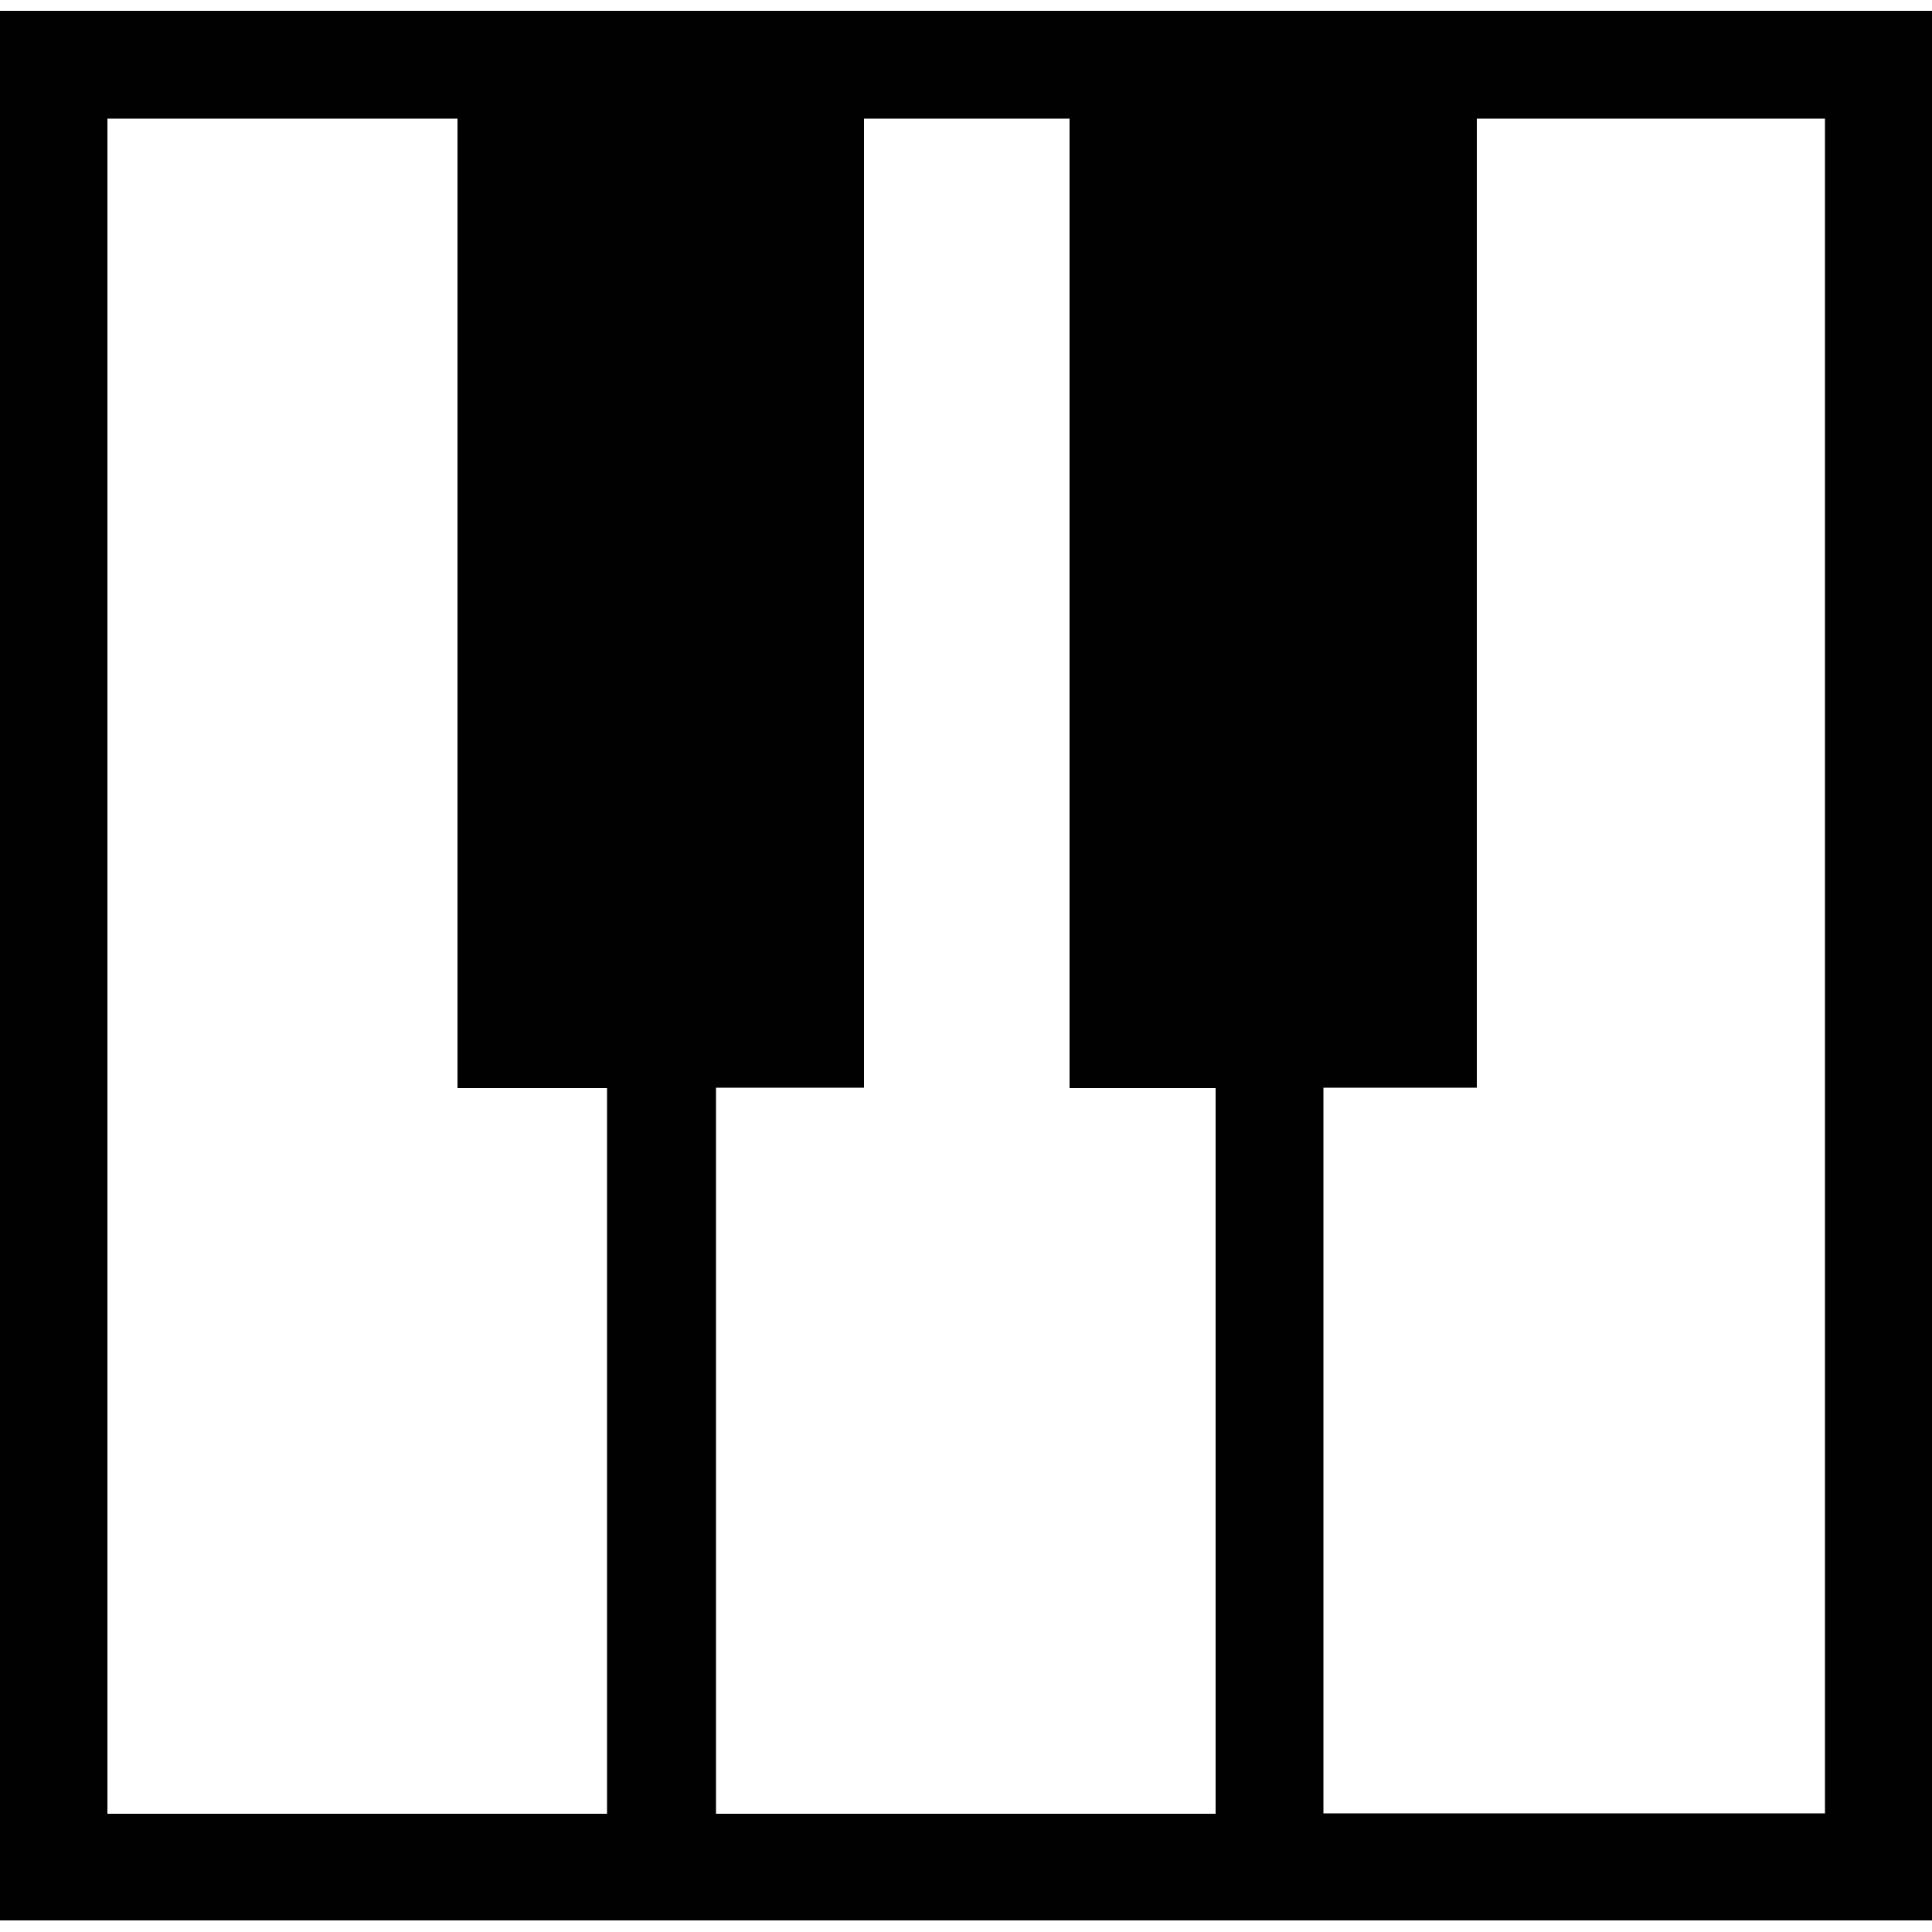
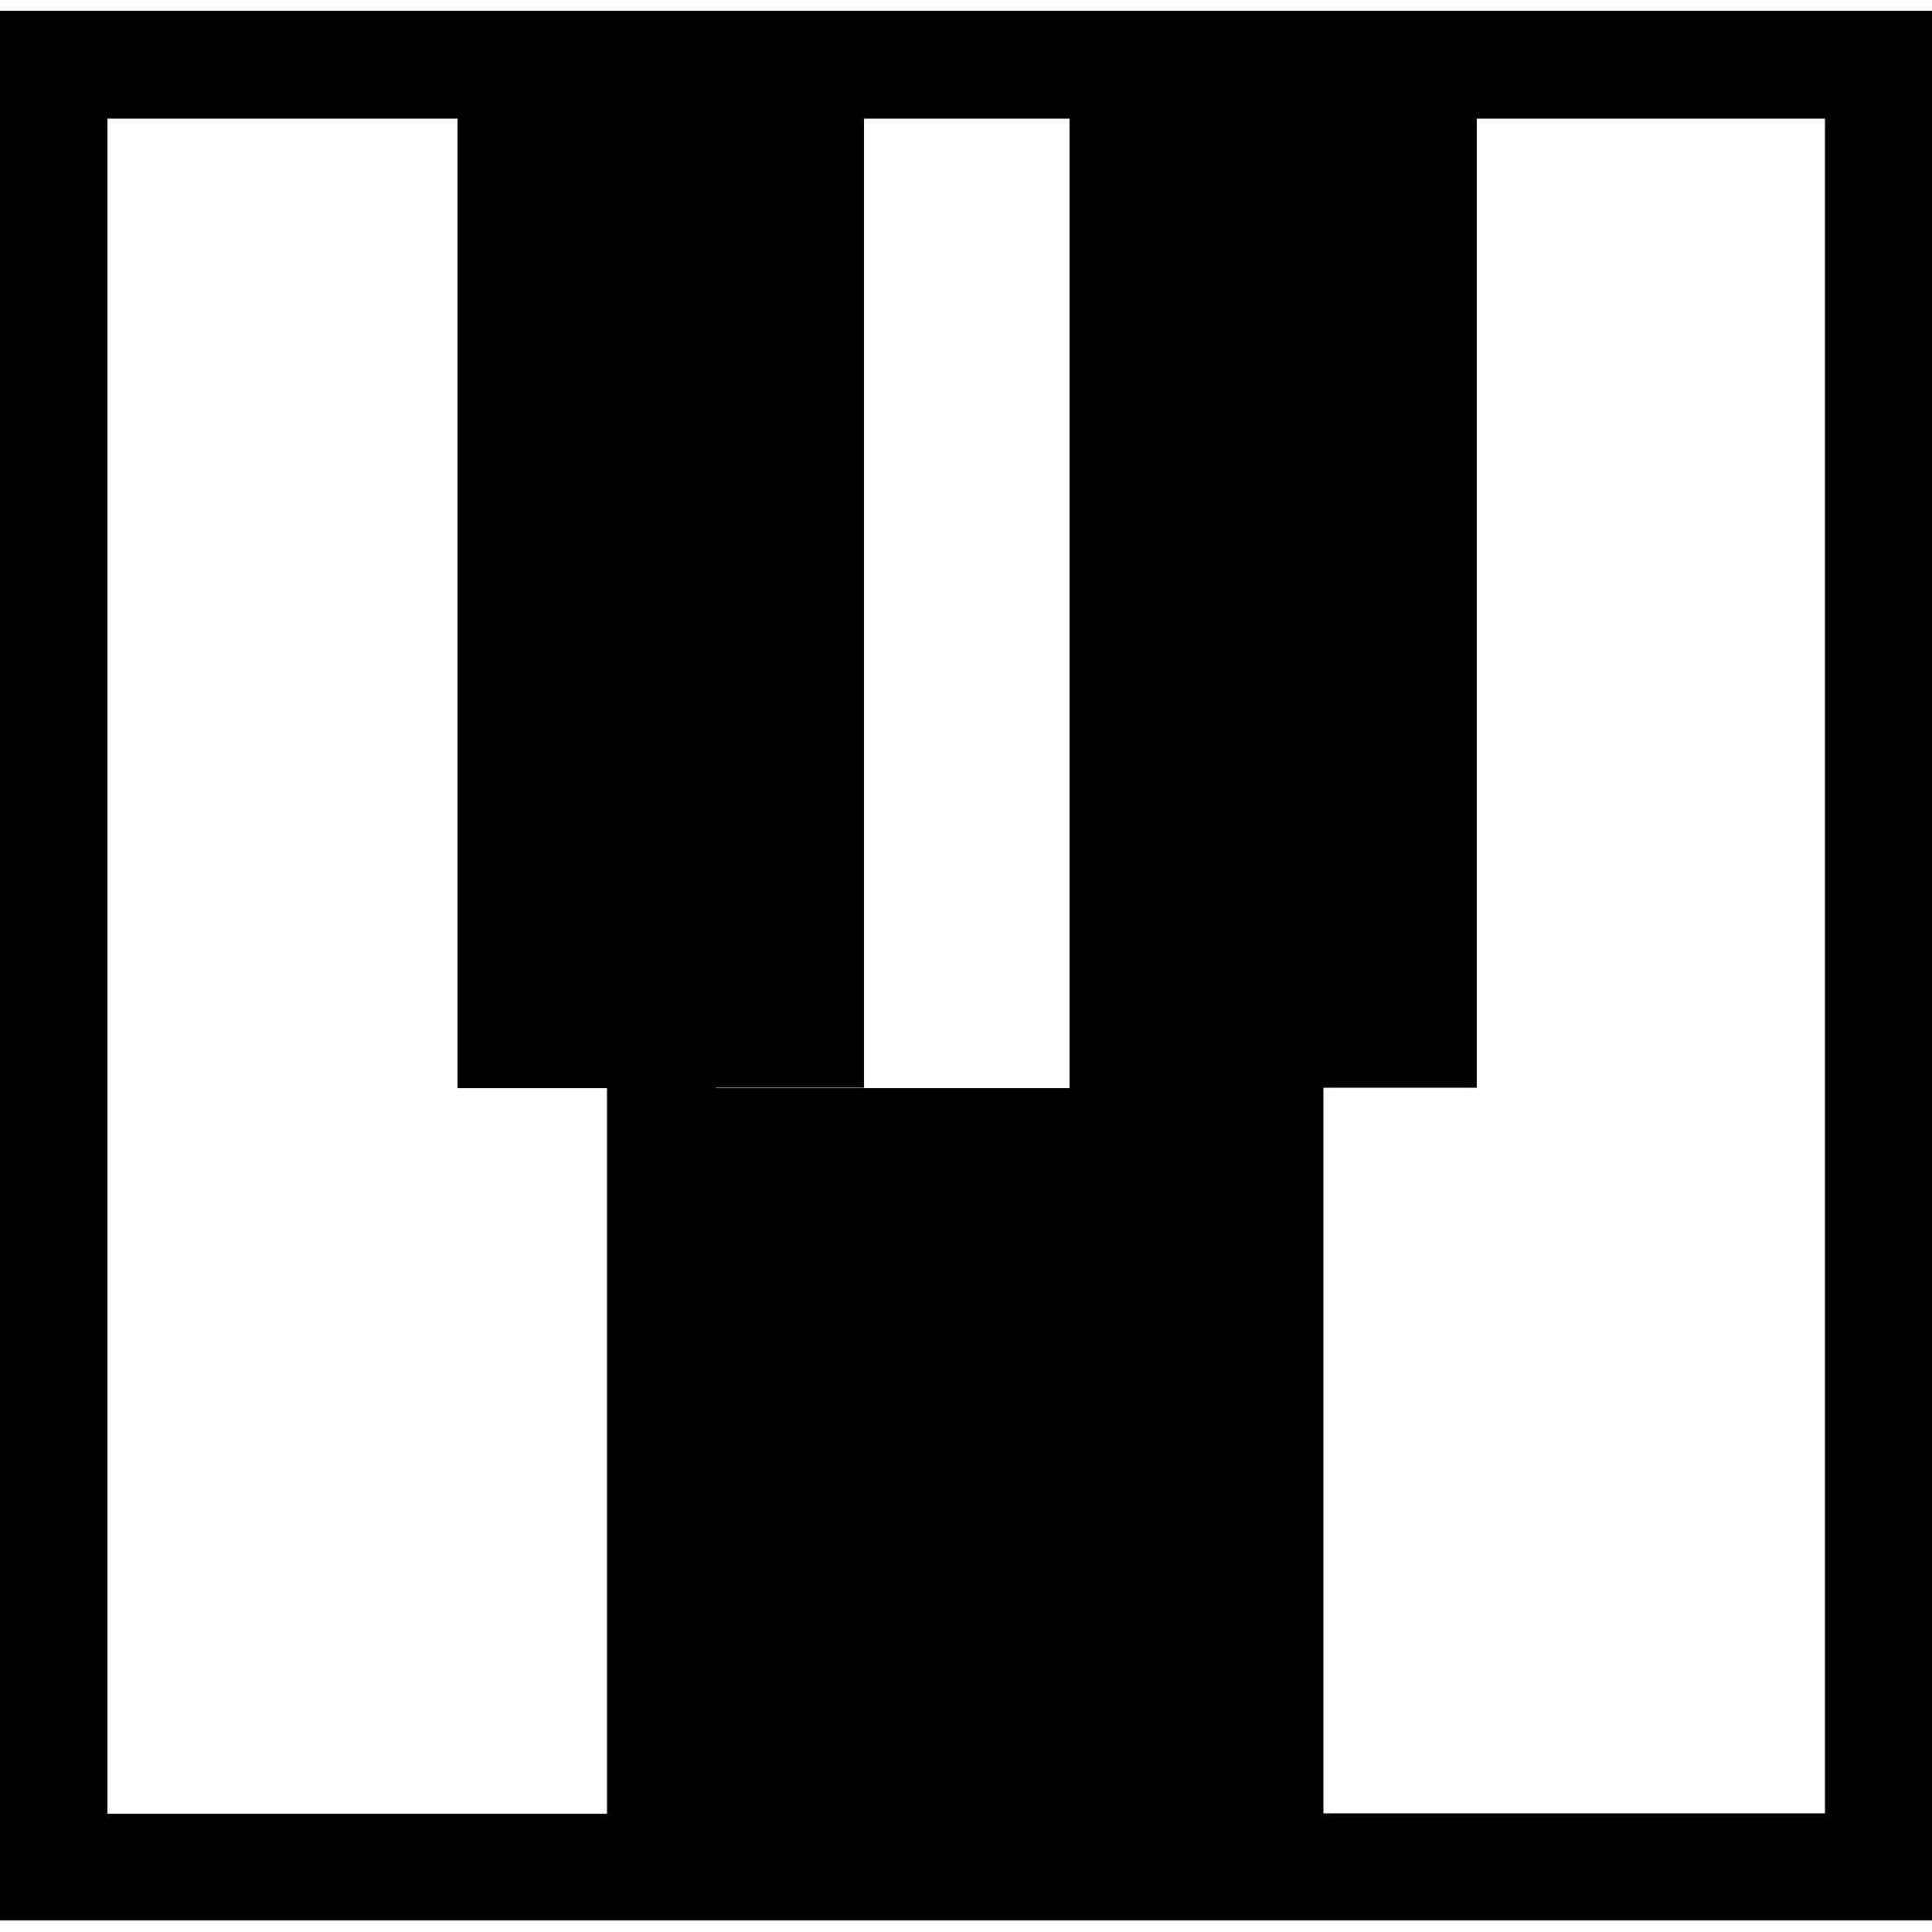
<svg xmlns="http://www.w3.org/2000/svg" version="1.1" id="Layer_1" x="0px" y="0px" viewBox="0 0 500 500" enable-background="new 0 0 500 500" xml:space="preserve">
-   <path fill="#010101" d="M382.1,2.8h-39.8h-27.8h-37.8h-53.2h-38.3h-28.4h-38.7H0v494.2h157h28.4h129.2h27.8H500V2.8H382.1z   M27.8,469.3V30.7h90.6v250.9h38.7v187.8H27.8V469.3z M185.3,469.3V281.5h38.3V30.7h53.2v250.9h37.8v187.8H185.3V469.3z   M472.2,469.3H342.5V281.5h39.7V30.7h90.1V469.3z" />
+   <path fill="#010101" d="M382.1,2.8h-39.8h-27.8h-37.8h-53.2h-38.3h-28.4h-38.7H0v494.2h157h28.4h129.2h27.8H500V2.8H382.1z   M27.8,469.3V30.7h90.6v250.9h38.7v187.8H27.8V469.3z M185.3,469.3V281.5h38.3V30.7h53.2v250.9h37.8H185.3V469.3z   M472.2,469.3H342.5V281.5h39.7V30.7h90.1V469.3z" />
</svg>